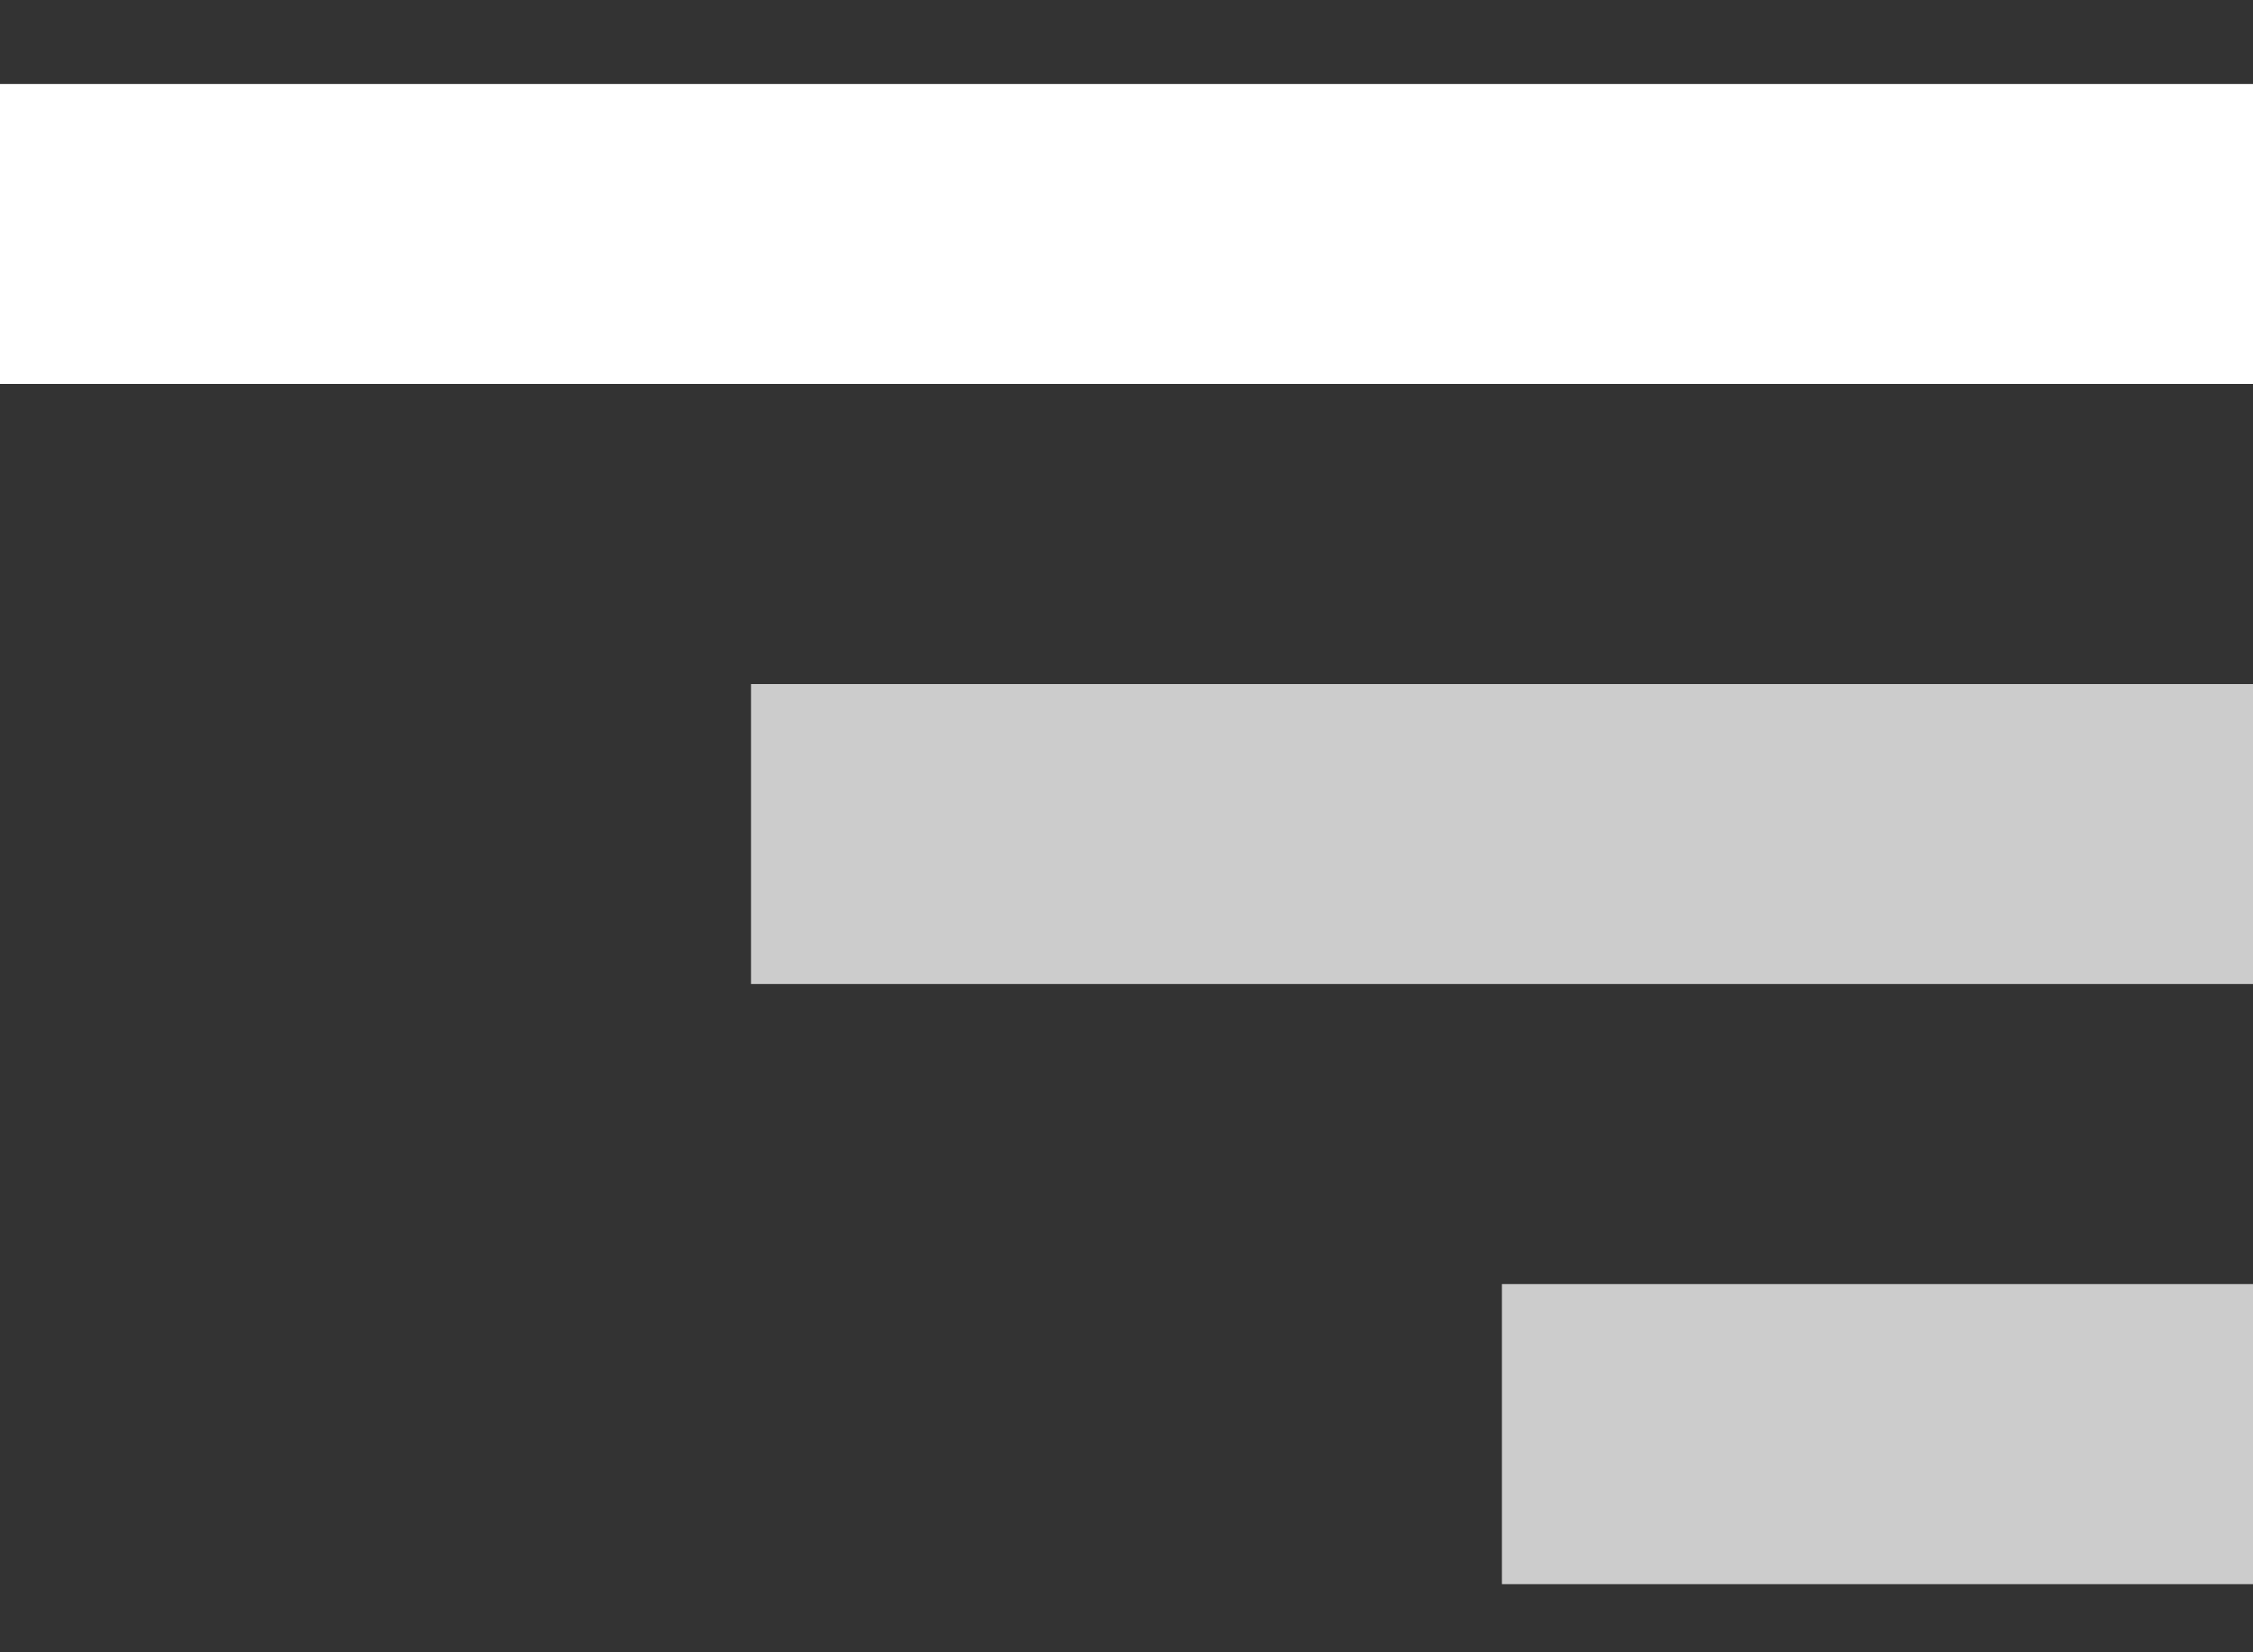
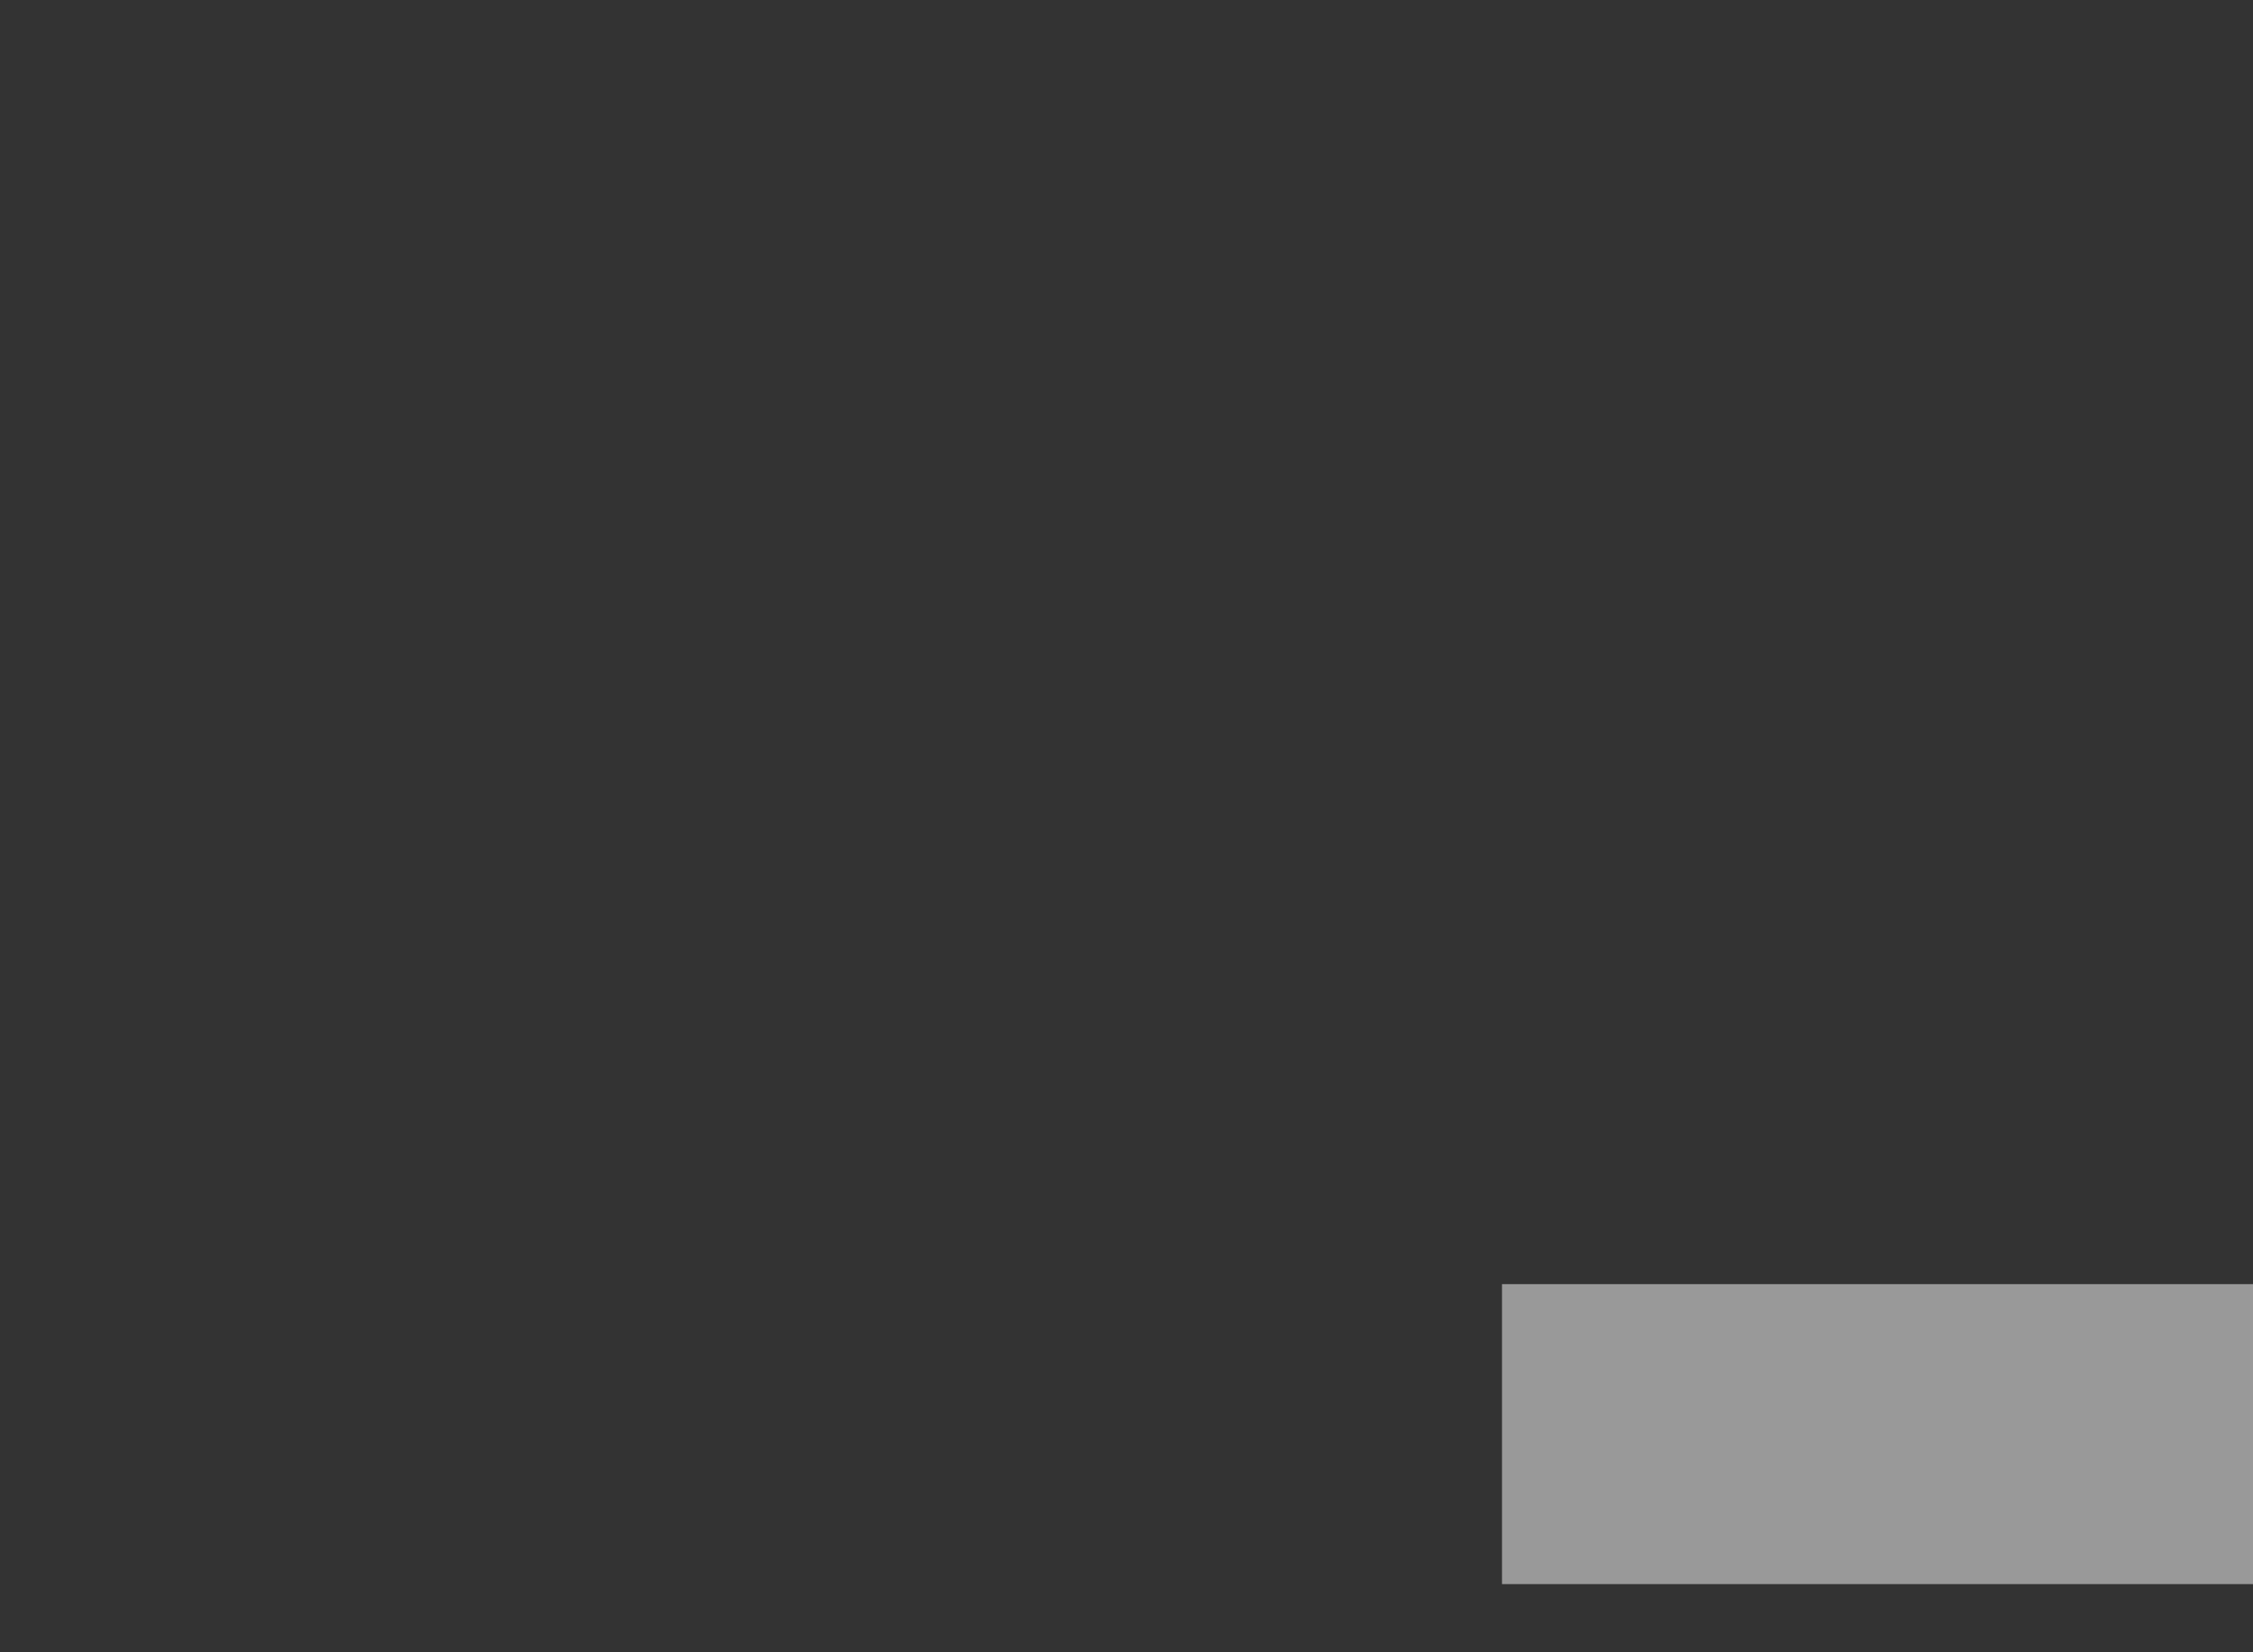
<svg xmlns="http://www.w3.org/2000/svg" width="15" height="11" viewBox="0 0 15 11" fill="none">
  <rect x="0" y="0" width="15" height="11" fill="#333333" stroke="none" />
-   <rect y="0.559" width="15" height="1.997" fill="#FFFFFF" />
-   <rect x="5" y="4.554" width="10" height="1.997" fill="#FFFFFF" fill-opacity="0.75" />
-   <rect x="10" y="8.549" width="5" height="1.997" fill="#FFFFFF" fill-opacity="0.5" />
  <rect x="10" y="8.549" width="5" height="1.997" fill="#FFFFFF" fill-opacity="0.5" />
</svg>